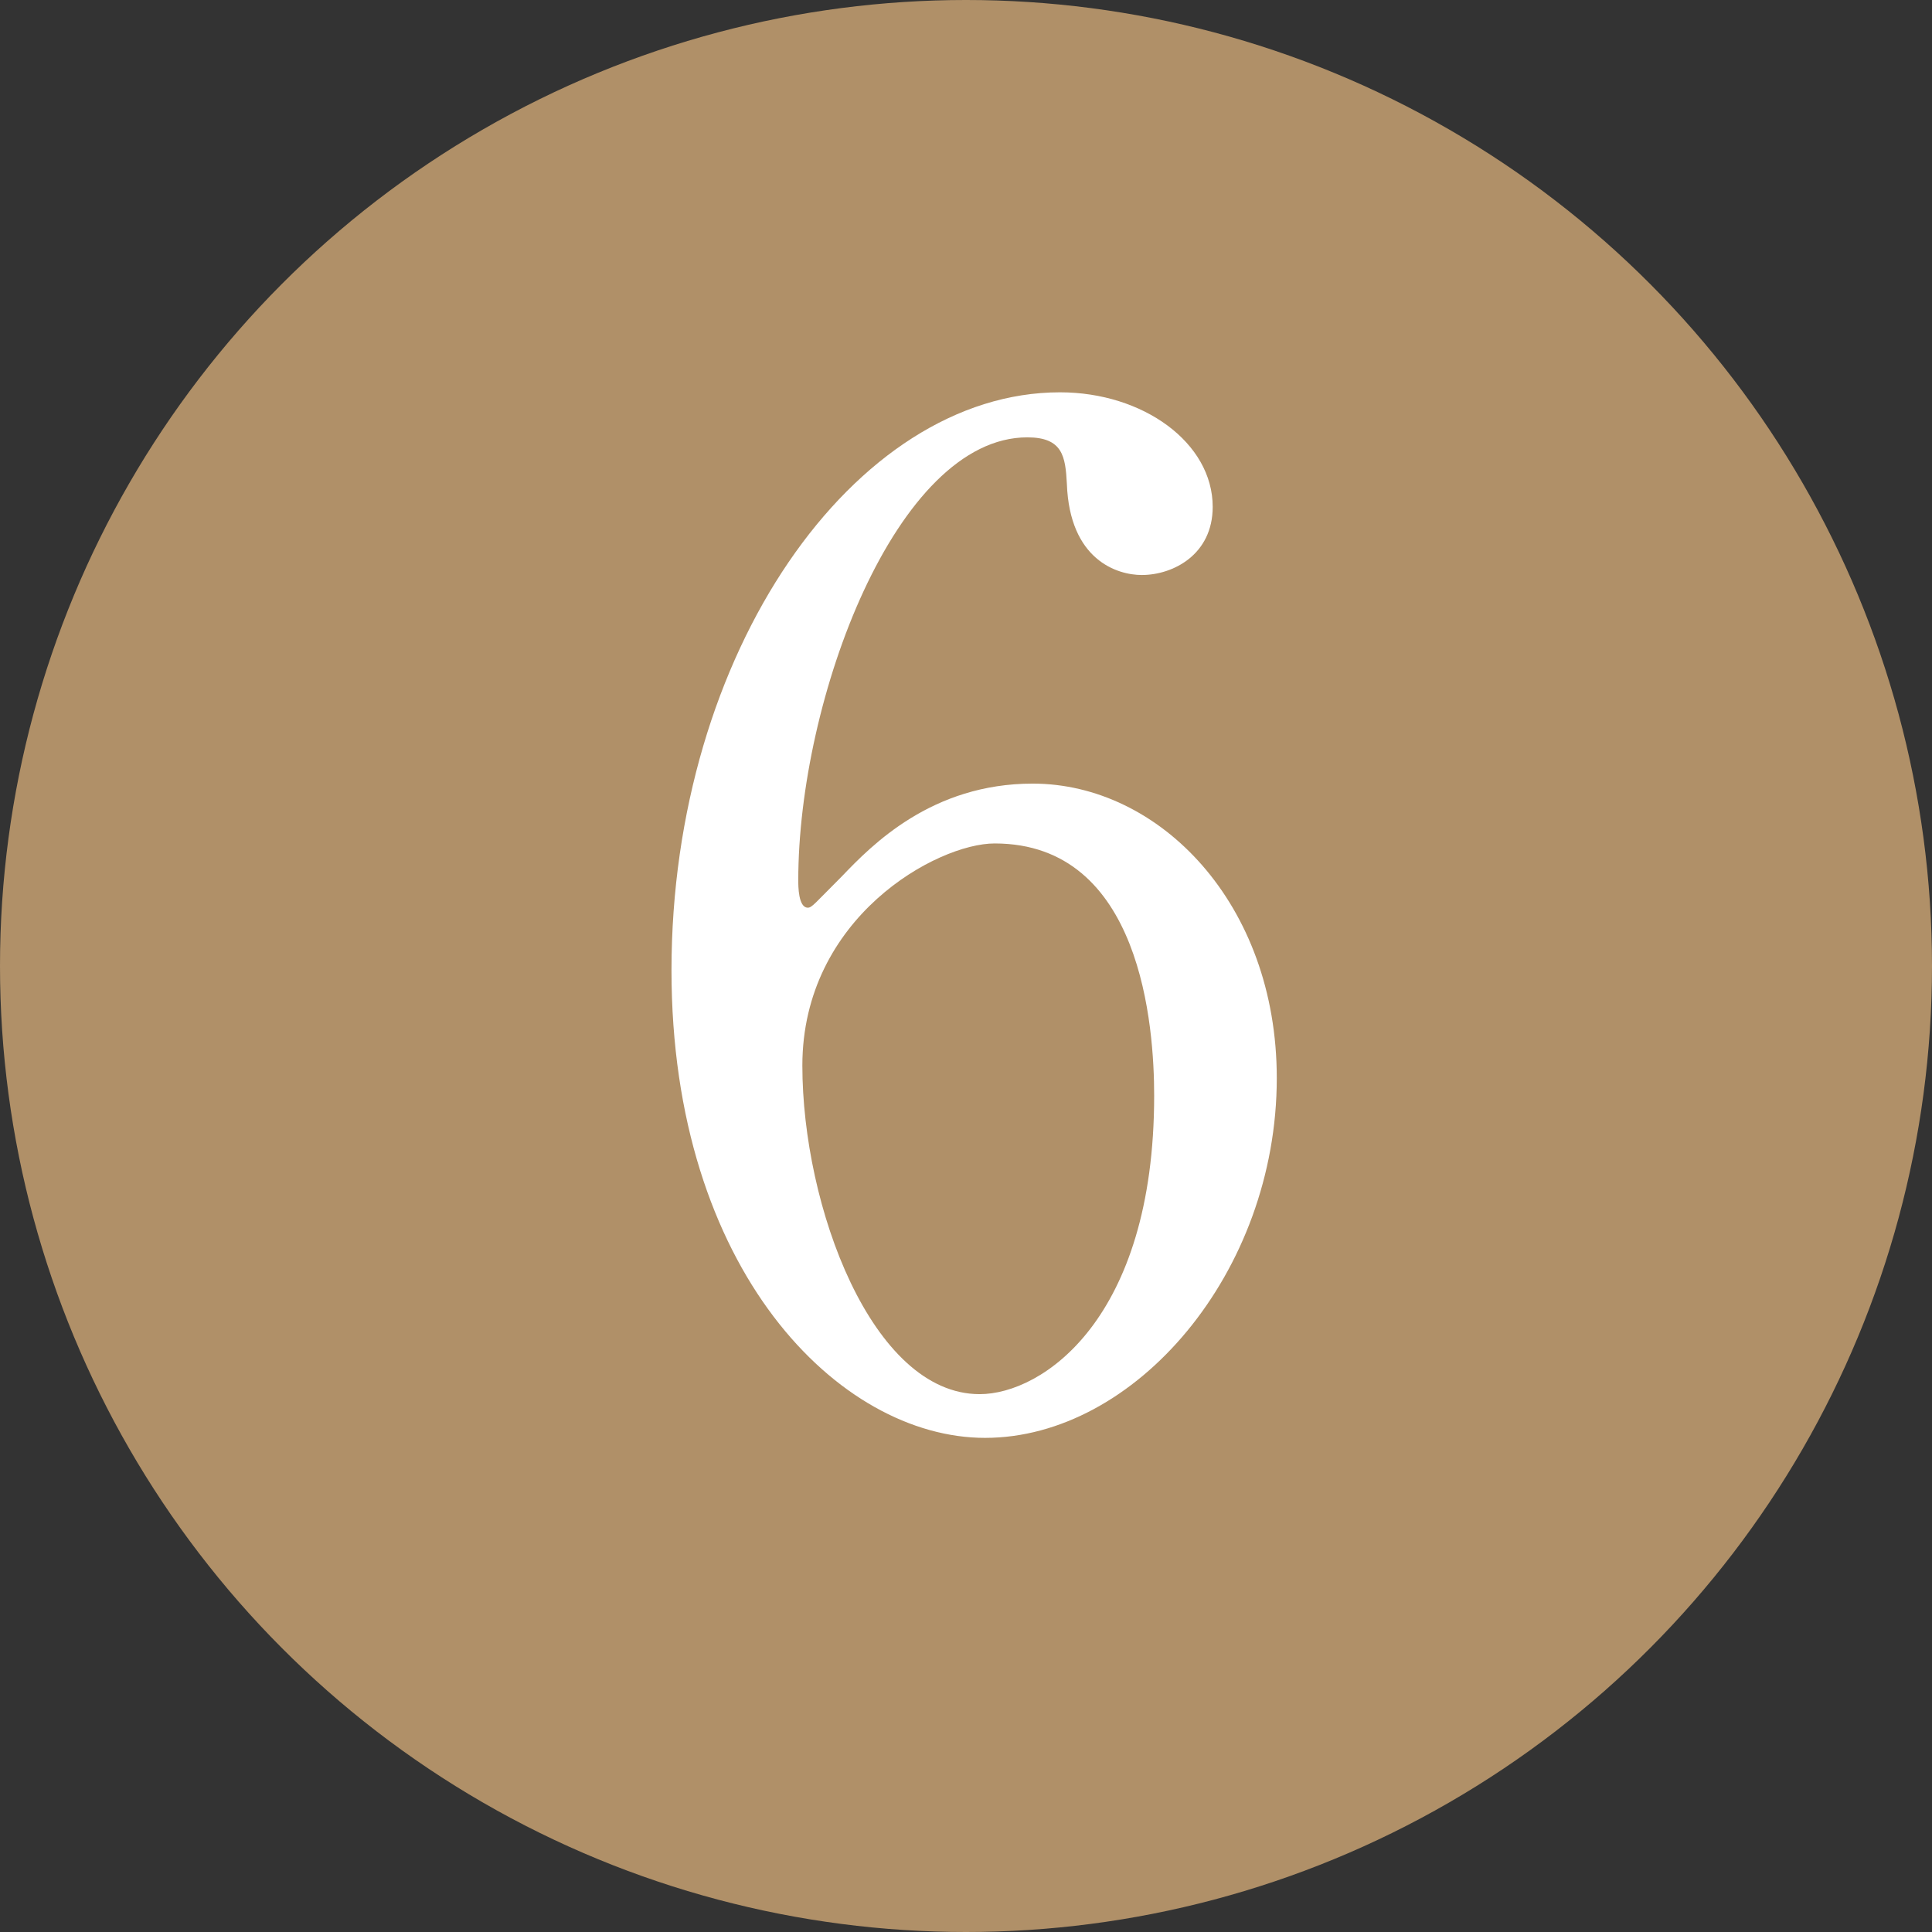
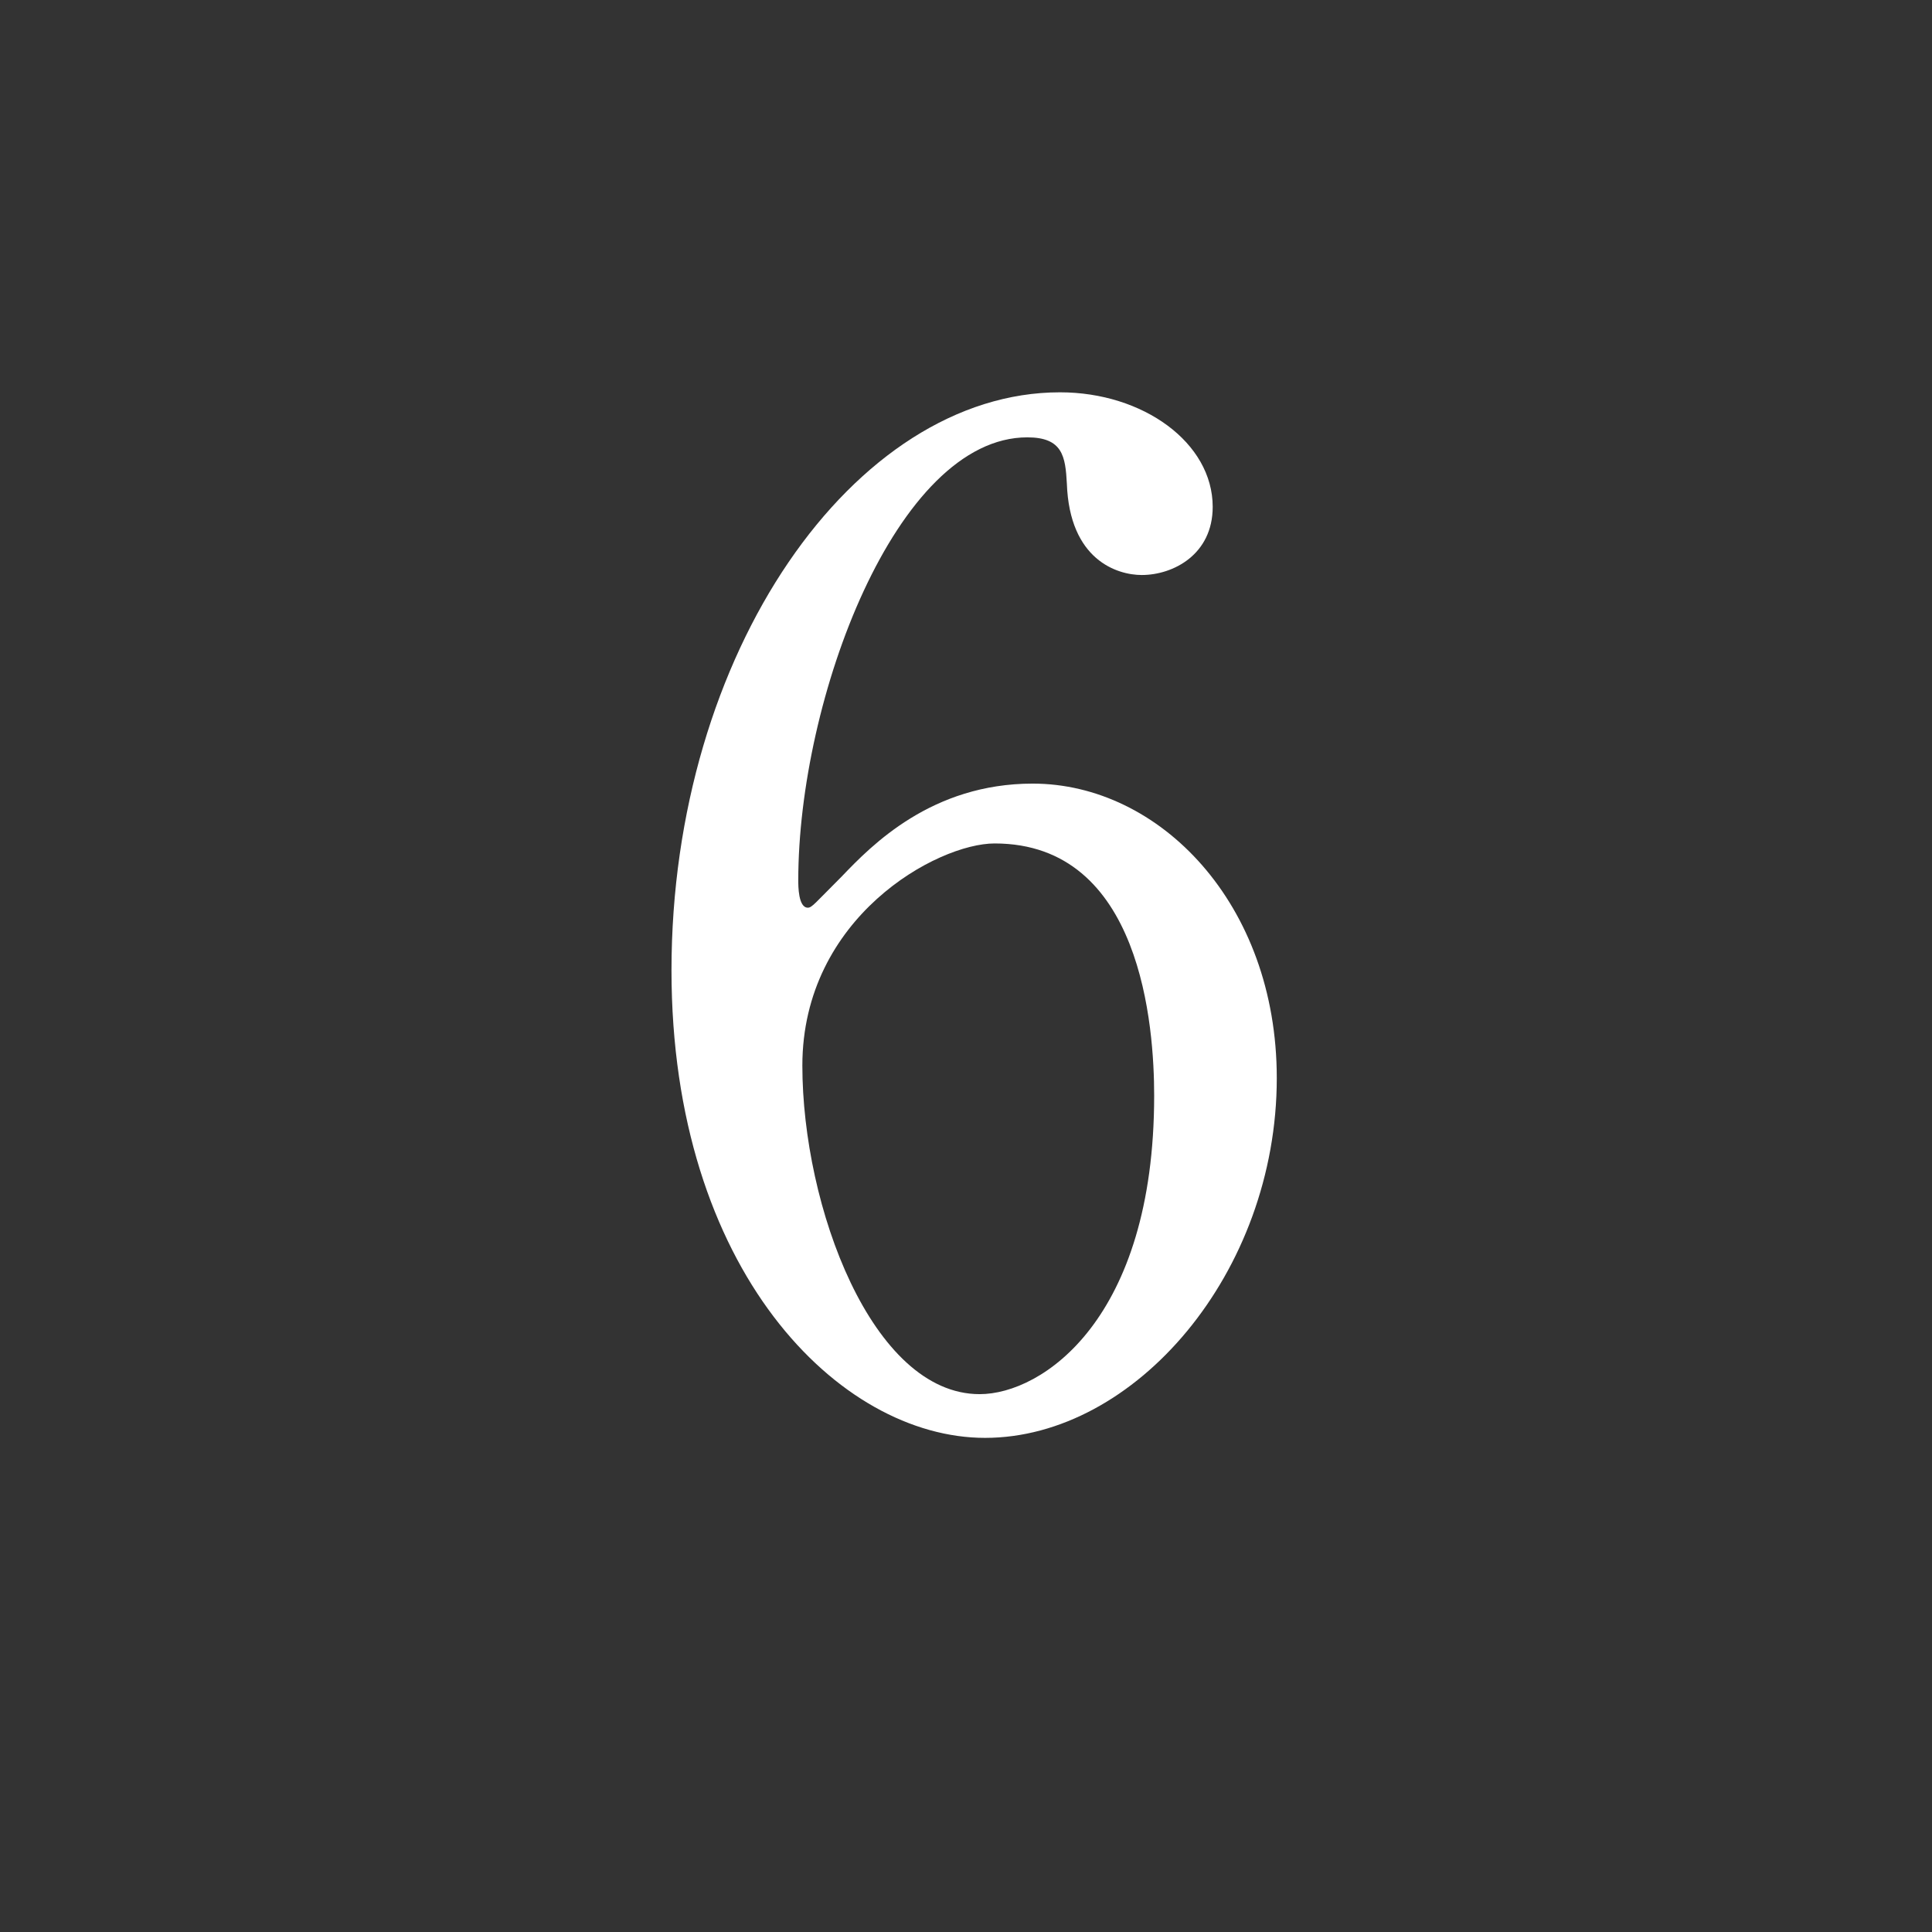
<svg xmlns="http://www.w3.org/2000/svg" id="_レイヤー_1" data-name="レイヤー 1" width="26.47" height="26.47" version="1.1" viewBox="0 0 26.47 26.47">
  <rect x="0" y="0" width="26.47" height="26.47" fill="#333333" stroke="none" />
-   <circle cx="13.235" cy="13.235" r="13.235" fill="#b09068" stroke-width="0" />
-   <path d="M17.493,14.769c0,2.67-1.942,4.931-3.997,4.931-1.998,0-4.296-2.297-4.296-6.406,0-4.352,2.503-7.919,5.323-7.919,1.139,0,2.092.691,2.092,1.569,0,.654-.542.934-.972.934-.336,0-.989-.205-1.026-1.251-.02-.374-.057-.635-.542-.635-1.793,0-3.138,3.586-3.138,6.07,0,.075,0,.374.131.374.056,0,.093-.056.467-.43.411-.43,1.232-1.27,2.614-1.27,1.737,0,3.344,1.644,3.344,4.034ZM10.993,14.6c0,1.924.953,4.501,2.429,4.501.858,0,2.391-1.027,2.391-4.09,0-.934-.169-3.455-2.186-3.455-.784,0-2.634,1.008-2.634,3.044Z" fill="#fff" stroke-width="0" />
+   <path d="M17.493,14.769c0,2.67-1.942,4.931-3.997,4.931-1.998,0-4.296-2.297-4.296-6.406,0-4.352,2.503-7.919,5.323-7.919,1.139,0,2.092.691,2.092,1.569,0,.654-.542.934-.972.934-.336,0-.989-.205-1.026-1.251-.02-.374-.057-.635-.542-.635-1.793,0-3.138,3.586-3.138,6.07,0,.075,0,.374.131.374.056,0,.093-.056.467-.43.411-.43,1.232-1.27,2.614-1.27,1.737,0,3.344,1.644,3.344,4.034ZM10.993,14.6c0,1.924.953,4.501,2.429,4.501.858,0,2.391-1.027,2.391-4.09,0-.934-.169-3.455-2.186-3.455-.784,0-2.634,1.008-2.634,3.044" fill="#fff" stroke-width="0" />
</svg>